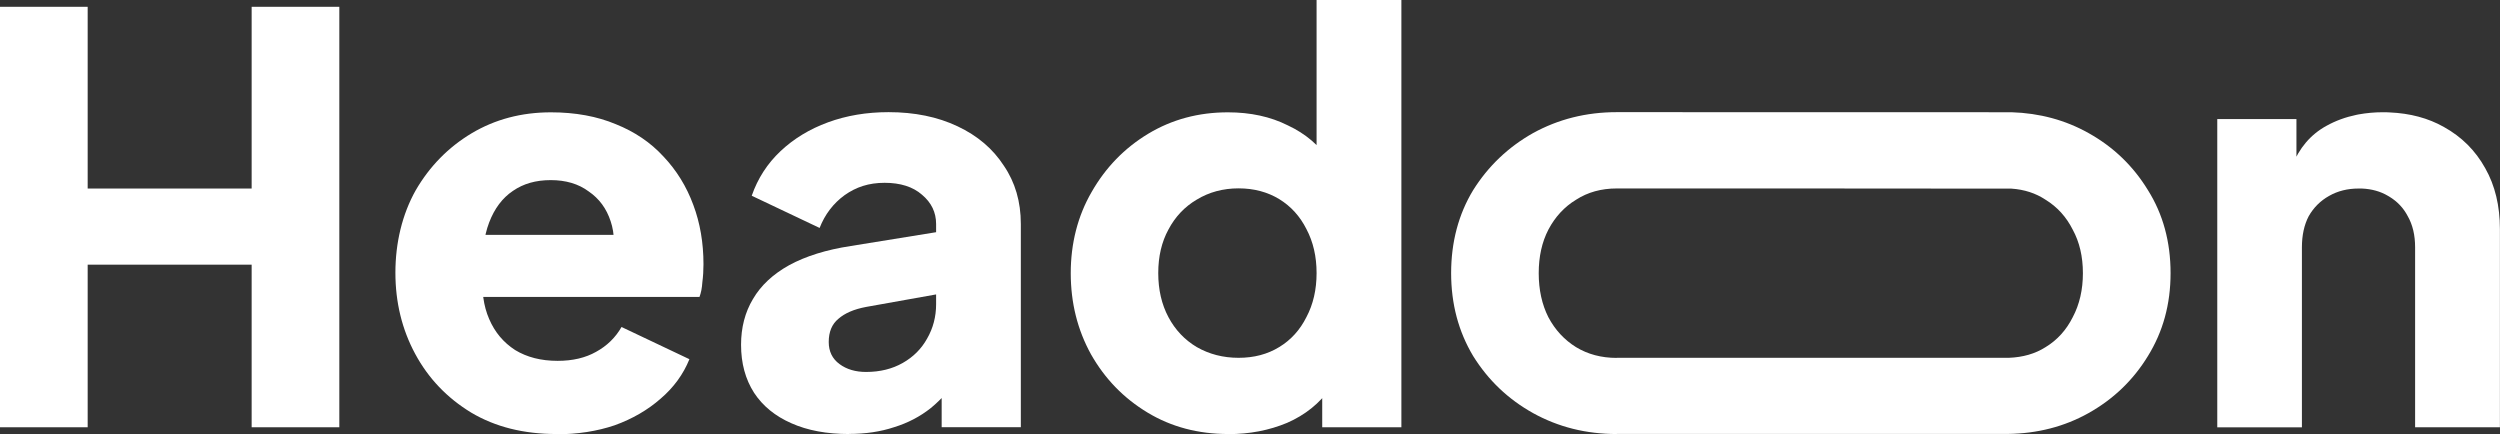
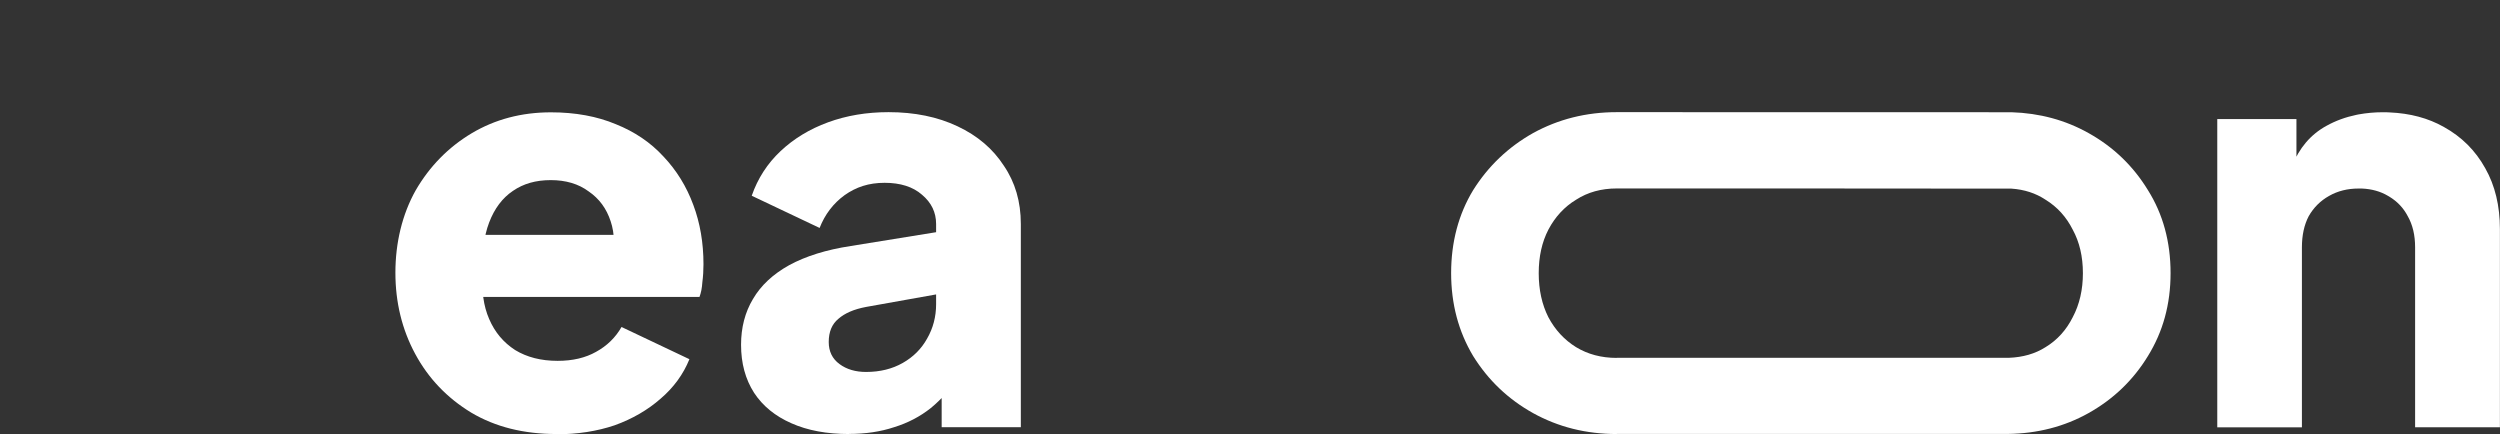
<svg xmlns="http://www.w3.org/2000/svg" id="Layer_2" viewBox="0 0 288 50">
  <rect x="0" y="0" width="288" height="50" fill="#333333" stroke="none" />
  <defs>
    <style>.cls-1{fill:#fff;}.cls-2{fill:none;}.cls-3{clip-path:url(#clippath);}</style>
    <clipPath id="clippath">
      <rect class="cls-2" width="288" height="50" />
    </clipPath>
  </defs>
  <g id="Layer_1-2">
    <g class="cls-3">
-       <path class="cls-1" d="M0,49.22V.78h10.1v20.94h18.89V.78h10.1v48.44h-10.1v-18.73H10.1v18.73H0Z" />
      <path class="cls-1" d="M255.43,49.22V13.72h9.12v7.02l-.52-1.56c.82-2.12,2.15-3.68,3.97-4.68,1.06-.59,2.21-1.01,3.46-1.27.08-.02.17-.03.25-.05.89-.16,1.82-.25,2.8-.25.26,0,.51,0,.76.02,2.38.1,4.47.66,6.27,1.68,2.04,1.13,3.63,2.71,4.76,4.75,1.13,1.99,1.69,4.33,1.69,7.02v22.82h-9.77v-20.74c0-1.39-.28-2.58-.85-3.58-.49-.94-1.19-1.68-2.11-2.24-.06-.03-.12-.07-.17-.1-.86-.51-1.86-.79-3.01-.84-.12,0-.25,0-.38,0-1.26,0-2.39.28-3.39.85-1,.56-1.78,1.34-2.35,2.34-.52,1-.78,2.19-.78,3.58v20.74h-9.77Z" />
      <path class="cls-1" d="M186.25,50c-3.52,0-6.73-.8-9.64-2.41-2.87-1.6-5.17-3.79-6.9-6.57-1.69-2.82-2.54-6-2.54-9.56s.85-6.78,2.54-9.56c1.74-2.77,4.04-4.96,6.9-6.57,2.91-1.6,6.12-2.41,9.64-2.41.23,0,45.24,0,45.47.01,3.24.1,6.21.9,8.88,2.4,2.87,1.6,5.14,3.79,6.84,6.57,1.74,2.77,2.61,5.96,2.61,9.56s-.87,6.74-2.61,9.56c-1.69,2.77-3.97,4.96-6.84,6.57-2.79,1.56-5.9,2.36-9.31,2.4-.09,0-44.95,0-45.04,0ZM186.25,41.22c.13,0,45.03,0,45.16,0,1.62-.06,3.03-.46,4.24-1.23,1.35-.82,2.39-1.97,3.13-3.45.78-1.47,1.17-3.16,1.17-5.07s-.39-3.58-1.17-5.01c-.74-1.47-1.78-2.62-3.13-3.45-1.13-.75-2.44-1.18-3.93-1.28-.23-.02-45.23-.02-45.47-.02-1.78,0-3.34.43-4.69,1.3-1.35.82-2.41,1.97-3.19,3.45-.74,1.43-1.11,3.1-1.11,5.01s.37,3.6,1.11,5.07c.78,1.47,1.85,2.62,3.19,3.45,1.35.82,2.91,1.24,4.69,1.24Z" />
-       <path class="cls-1" d="M141.51,50c-3.47,0-6.58-.82-9.31-2.47-2.74-1.65-4.91-3.88-6.51-6.7-1.56-2.82-2.34-5.94-2.34-9.36s.8-6.59,2.41-9.36c1.61-2.82,3.78-5.05,6.51-6.7,2.74-1.65,5.8-2.47,9.18-2.47,2.6,0,4.91.5,6.9,1.5,2.04.95,3.65,2.32,4.82,4.1l-1.5,1.95V0h9.77v49.22h-9.12v-6.5l.91,2.02c-1.22,1.73-2.87,3.06-4.95,3.97-2.08.87-4.34,1.3-6.77,1.3ZM142.68,41.22c1.78,0,3.34-.41,4.69-1.24,1.35-.82,2.39-1.97,3.13-3.45.78-1.47,1.17-3.16,1.17-5.07s-.39-3.6-1.17-5.07c-.74-1.47-1.78-2.62-3.13-3.45-1.35-.82-2.91-1.24-4.69-1.24s-3.39.43-4.82,1.3c-1.39.82-2.48,1.97-3.26,3.45-.78,1.43-1.17,3.1-1.17,5.01s.39,3.6,1.17,5.07c.78,1.47,1.87,2.62,3.26,3.45,1.43.82,3.04,1.24,4.82,1.24Z" />
      <path class="cls-1" d="M97.81,50c-2.56,0-4.78-.41-6.64-1.24-1.87-.82-3.3-1.99-4.3-3.51-1-1.56-1.5-3.4-1.5-5.53,0-1.99.46-3.75,1.37-5.27.91-1.56,2.3-2.86,4.17-3.9,1.91-1.04,4.28-1.78,7.1-2.21l10.88-1.76v7.15l-9.12,1.63c-1.39.26-2.45.72-3.19,1.37-.74.61-1.11,1.5-1.11,2.67,0,1.08.41,1.93,1.24,2.54.82.61,1.85.91,3.06.91,1.61,0,3.02-.35,4.23-1.04,1.22-.69,2.15-1.63,2.8-2.8.7-1.21,1.04-2.54,1.04-3.97v-9.23c0-1.34-.54-2.47-1.63-3.38-1.04-.91-2.48-1.37-4.3-1.37s-3.28.48-4.62,1.43c-1.3.95-2.26,2.21-2.87,3.77l-7.82-3.71c.69-1.99,1.8-3.71,3.32-5.14,1.52-1.43,3.34-2.54,5.47-3.32,2.13-.78,4.45-1.17,6.97-1.17,3,0,5.65.54,7.95,1.63,2.3,1.08,4.08,2.6,5.34,4.55,1.3,1.91,1.95,4.14,1.95,6.7v23.41h-9.12v-5.72l2.21-.39c-1.04,1.56-2.19,2.86-3.45,3.9-1.26,1-2.67,1.73-4.23,2.21-1.56.52-3.3.78-5.21.78Z" />
      <path class="cls-1" d="M64.11,50c-3.78,0-7.06-.82-9.83-2.47-2.78-1.69-4.93-3.94-6.45-6.76-1.52-2.82-2.28-5.94-2.28-9.36s.78-6.72,2.34-9.49c1.61-2.77,3.76-4.96,6.45-6.57,2.69-1.6,5.73-2.41,9.12-2.41,2.82,0,5.32.46,7.49,1.37,2.17.87,3.99,2.1,5.47,3.71,1.52,1.6,2.67,3.47,3.45,5.59.78,2.08,1.17,4.36,1.17,6.83,0,.69-.04,1.39-.13,2.08-.04.65-.15,1.21-.33,1.69h-26.64v-7.15h21.1l-4.62,3.38c.43-1.86.41-3.51-.07-4.94-.48-1.47-1.32-2.62-2.54-3.45-1.17-.87-2.63-1.3-4.36-1.3s-3.15.41-4.36,1.24c-1.22.82-2.13,2.04-2.74,3.64-.61,1.6-.85,3.55-.72,5.85-.17,1.99.06,3.75.72,5.27.65,1.52,1.65,2.71,3,3.58,1.35.82,2.97,1.24,4.89,1.24,1.74,0,3.21-.35,4.43-1.04,1.26-.69,2.24-1.65,2.93-2.86l7.82,3.71c-.7,1.73-1.8,3.25-3.32,4.55-1.48,1.3-3.24,2.32-5.28,3.06-2.04.69-4.28,1.04-6.71,1.04Z" />
    </g>
  </g>
</svg>